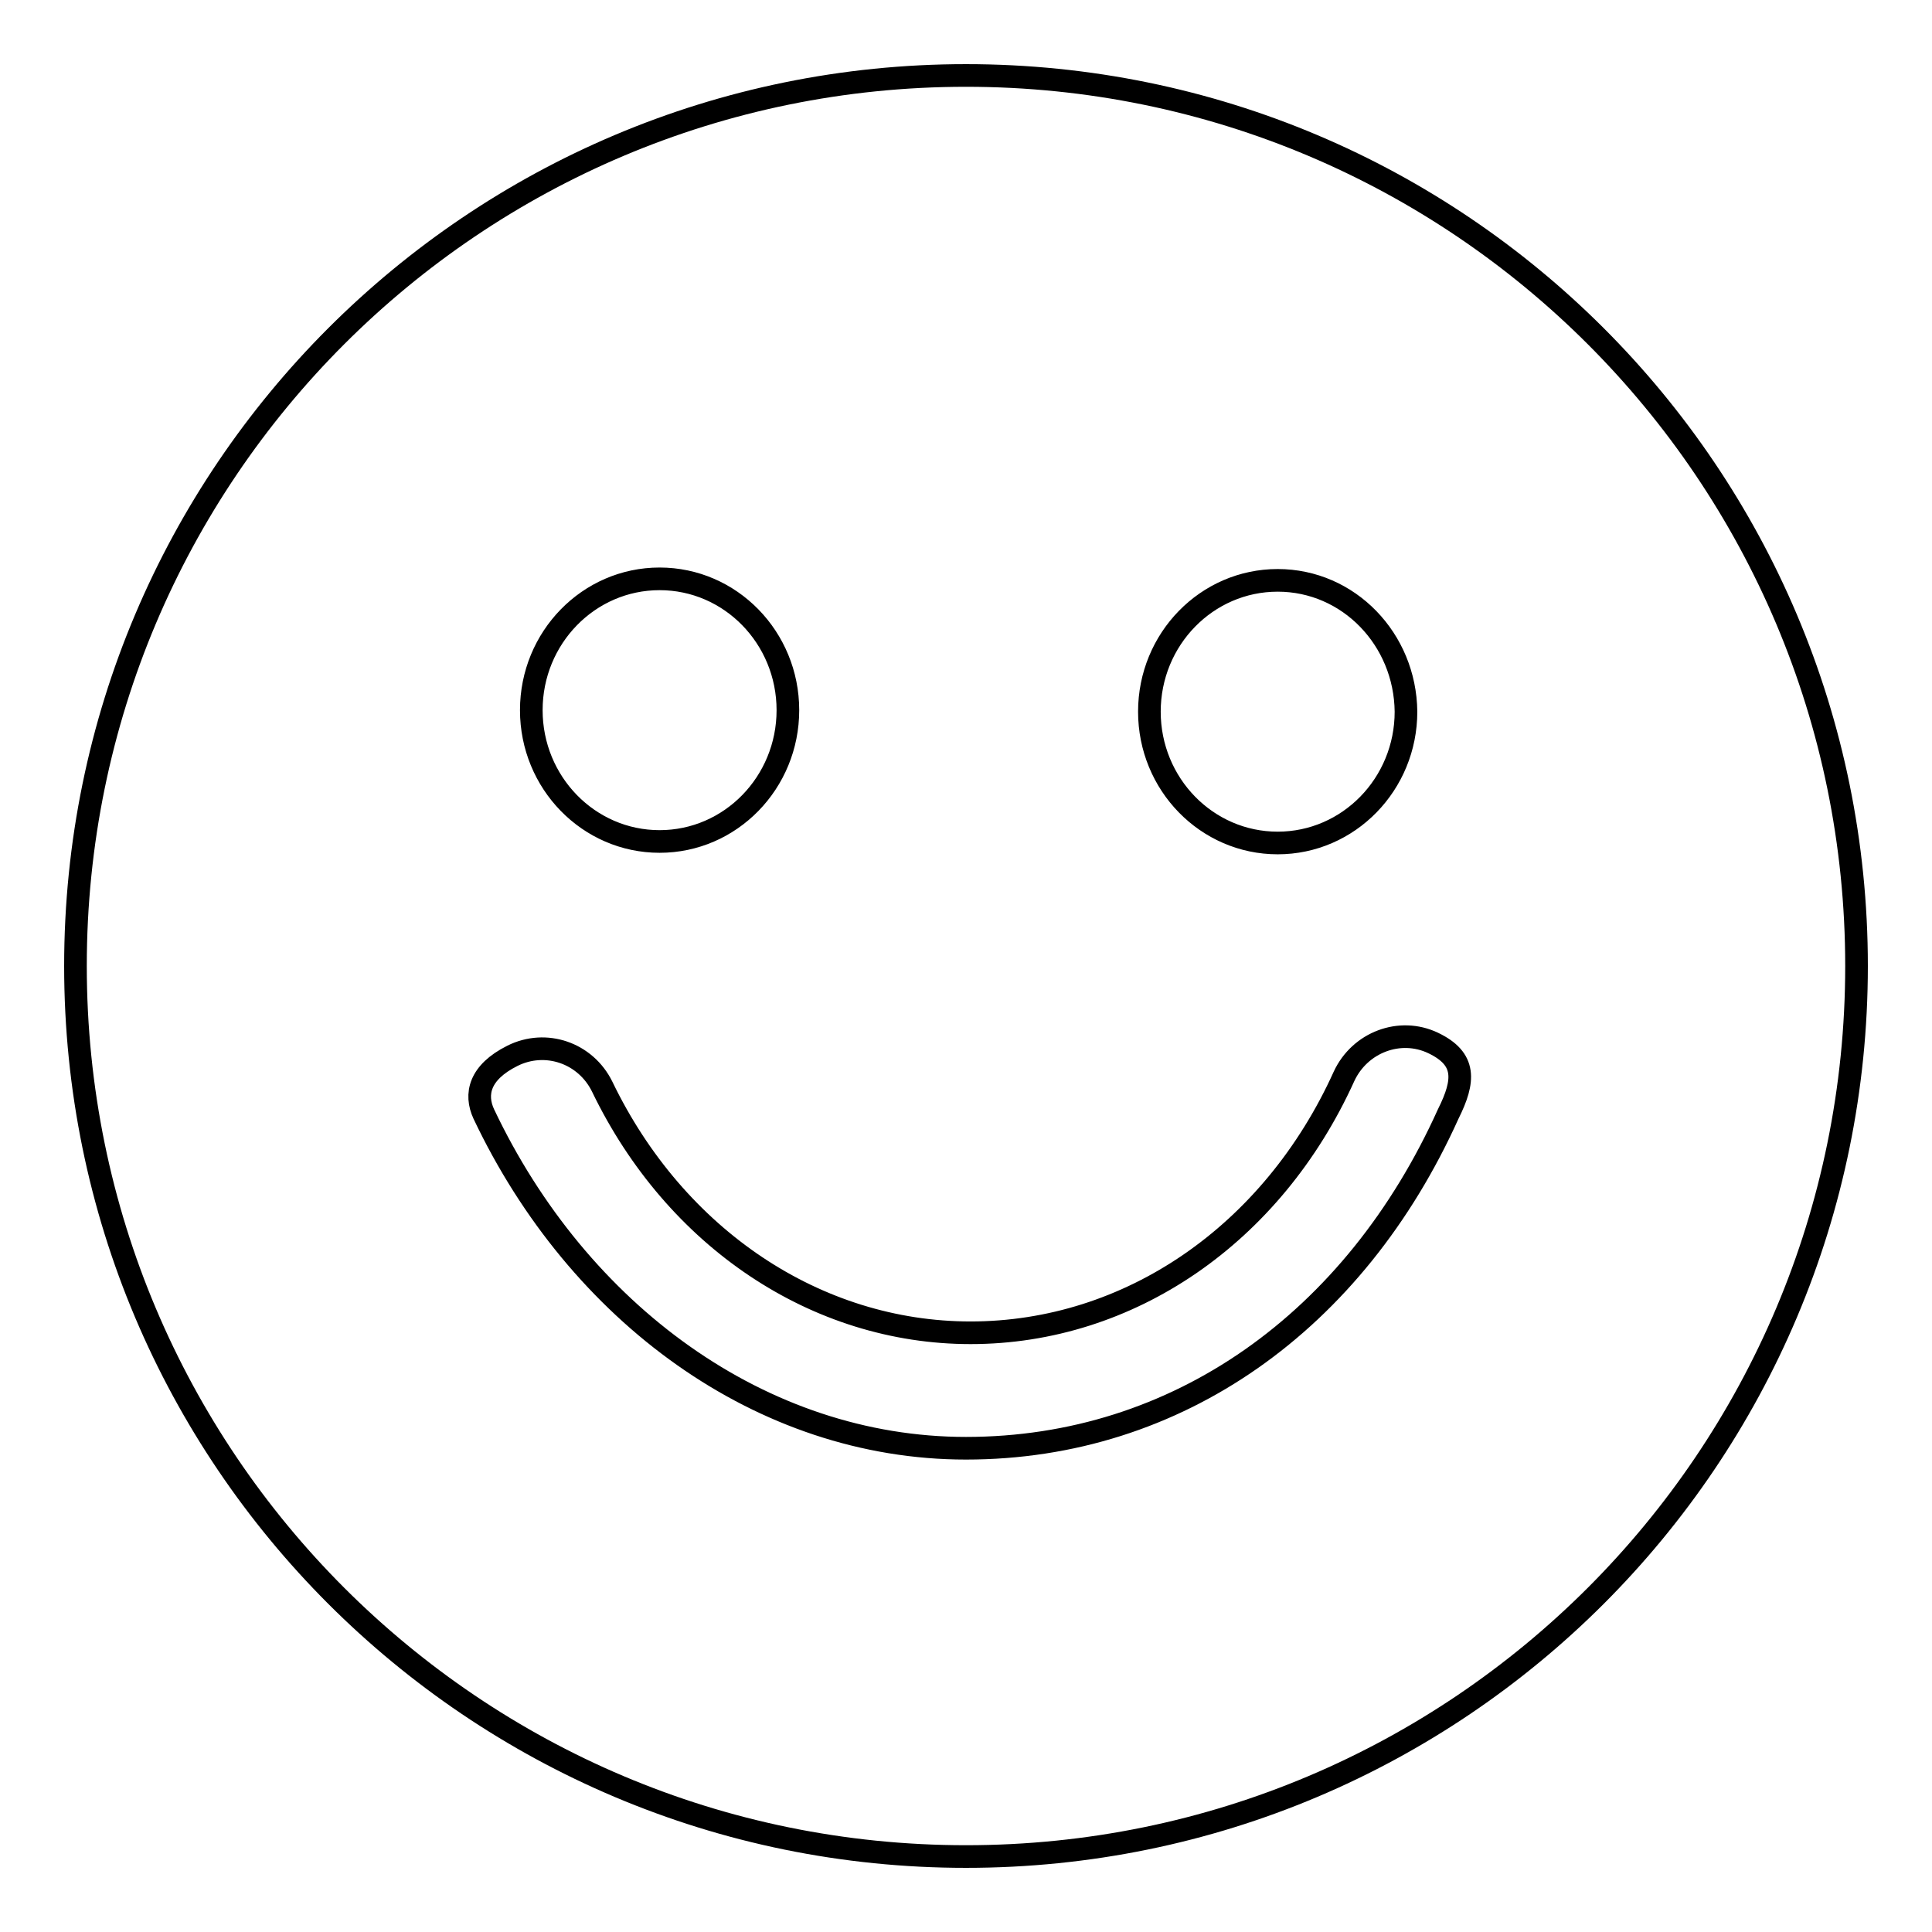
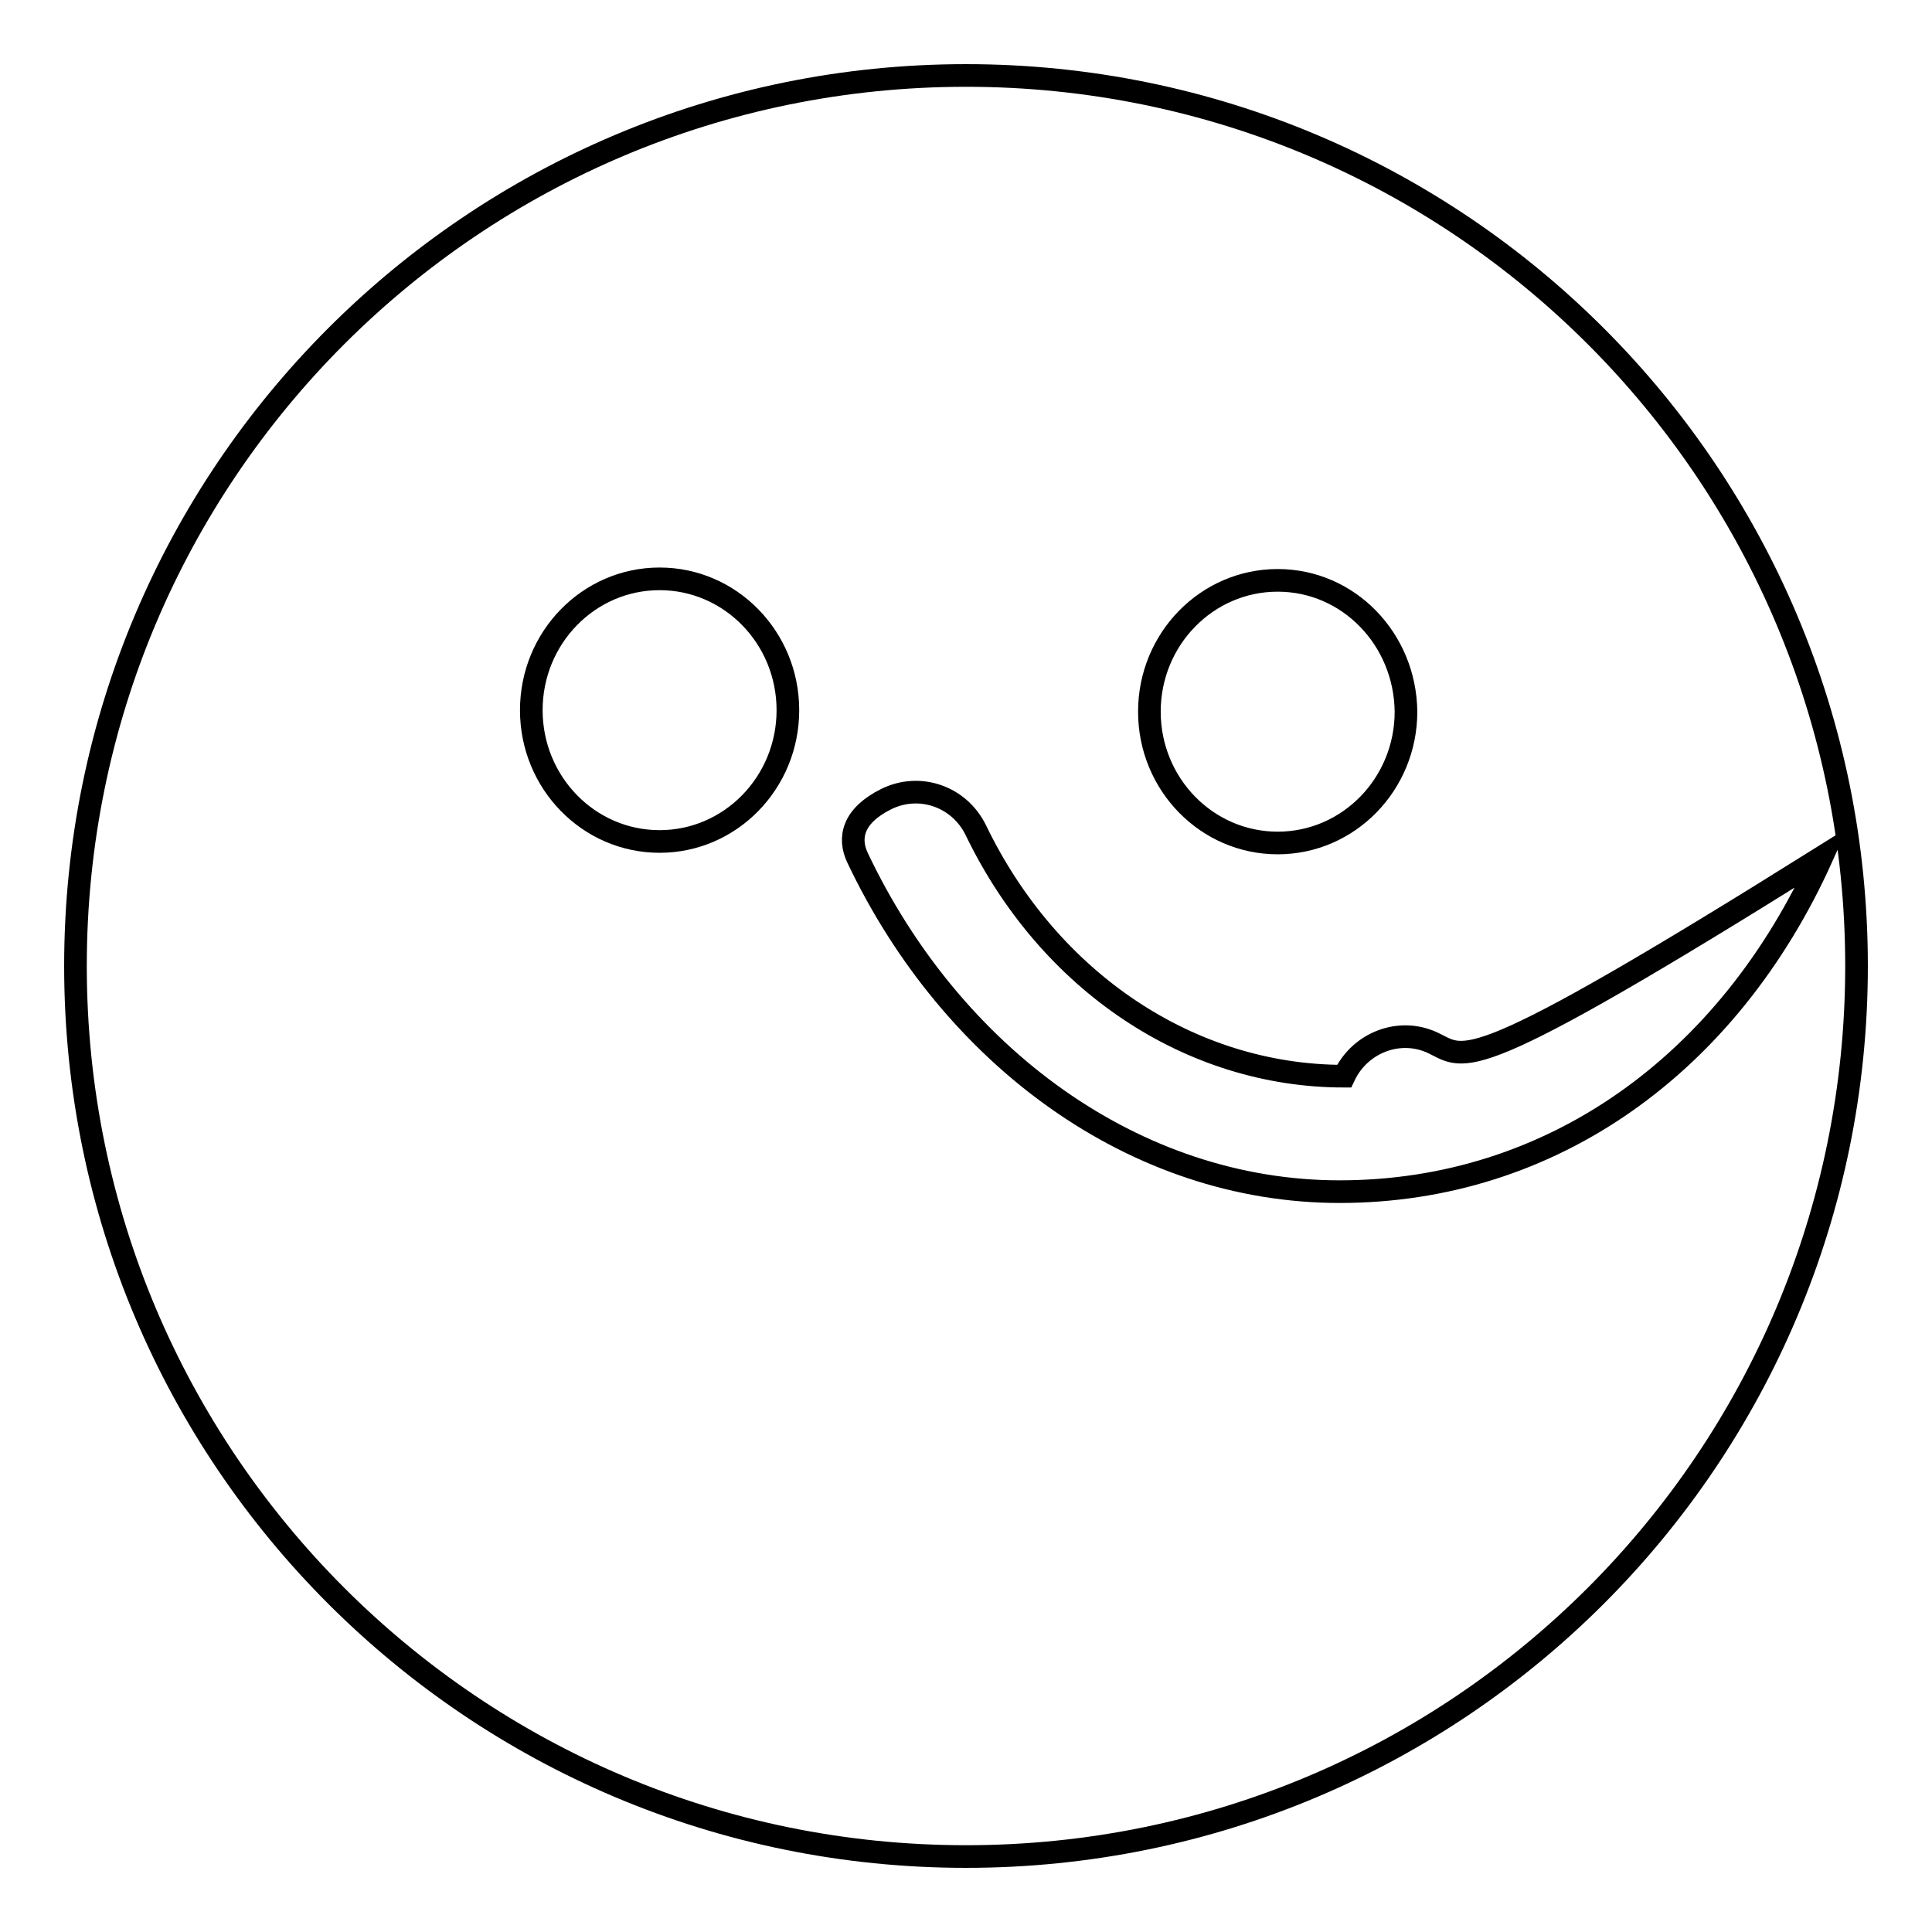
<svg xmlns="http://www.w3.org/2000/svg" version="1.1" x="0px" y="0px" viewBox="0 0 256 256" enable-background="new 0 0 256 256" xml:space="preserve">
  <g>
-     <path stroke-width="3" fill-opacity="0" stroke="#000000" d="M128,246c-65.2,0-118-52.8-118-118C10,62.8,62.8,10,128,10c65.2,0,118,52.8,118,118 C246,193.2,193.2,246,128,246z M87.4,76.7c-9.4,0-17,7.8-17,17.4c0,9.6,7.6,17.4,17,17.4s17-7.8,17-17.4 C104.4,84.5,96.8,76.7,87.4,76.7z M169.3,76.9c-9.4,0-17,7.8-17,17.4c0,9.6,7.6,17.4,17,17.4c9.4,0,17-7.8,17-17.4 C186.2,84.7,178.7,76.9,169.3,76.9L169.3,76.9z M189.9,138.2c-4.4-2.1-9.7-0.1-11.8,4.4c-9.5,21-28.5,34-49.5,34 c-20.4,0-39.1-12.5-48.8-32.6c-2.2-4.5-7.5-6.3-11.9-4.1c-4.4,2.2-5,5.1-3.8,7.7c12.5,26.4,36.8,44.3,63.9,44.3 c28,0,51.5-16.8,63.9-44.3C194.1,143.2,194.3,140.3,189.9,138.2L189.9,138.2z" />
+     <path stroke-width="3" fill-opacity="0" stroke="#000000" d="M128,246c-65.2,0-118-52.8-118-118C10,62.8,62.8,10,128,10c65.2,0,118,52.8,118,118 C246,193.2,193.2,246,128,246z M87.4,76.7c-9.4,0-17,7.8-17,17.4c0,9.6,7.6,17.4,17,17.4s17-7.8,17-17.4 C104.4,84.5,96.8,76.7,87.4,76.7z M169.3,76.9c-9.4,0-17,7.8-17,17.4c0,9.6,7.6,17.4,17,17.4c9.4,0,17-7.8,17-17.4 C186.2,84.7,178.7,76.9,169.3,76.9L169.3,76.9z M189.9,138.2c-4.4-2.1-9.7-0.1-11.8,4.4c-20.4,0-39.1-12.5-48.8-32.6c-2.2-4.5-7.5-6.3-11.9-4.1c-4.4,2.2-5,5.1-3.8,7.7c12.5,26.4,36.8,44.3,63.9,44.3 c28,0,51.5-16.8,63.9-44.3C194.1,143.2,194.3,140.3,189.9,138.2L189.9,138.2z" />
  </g>
</svg>